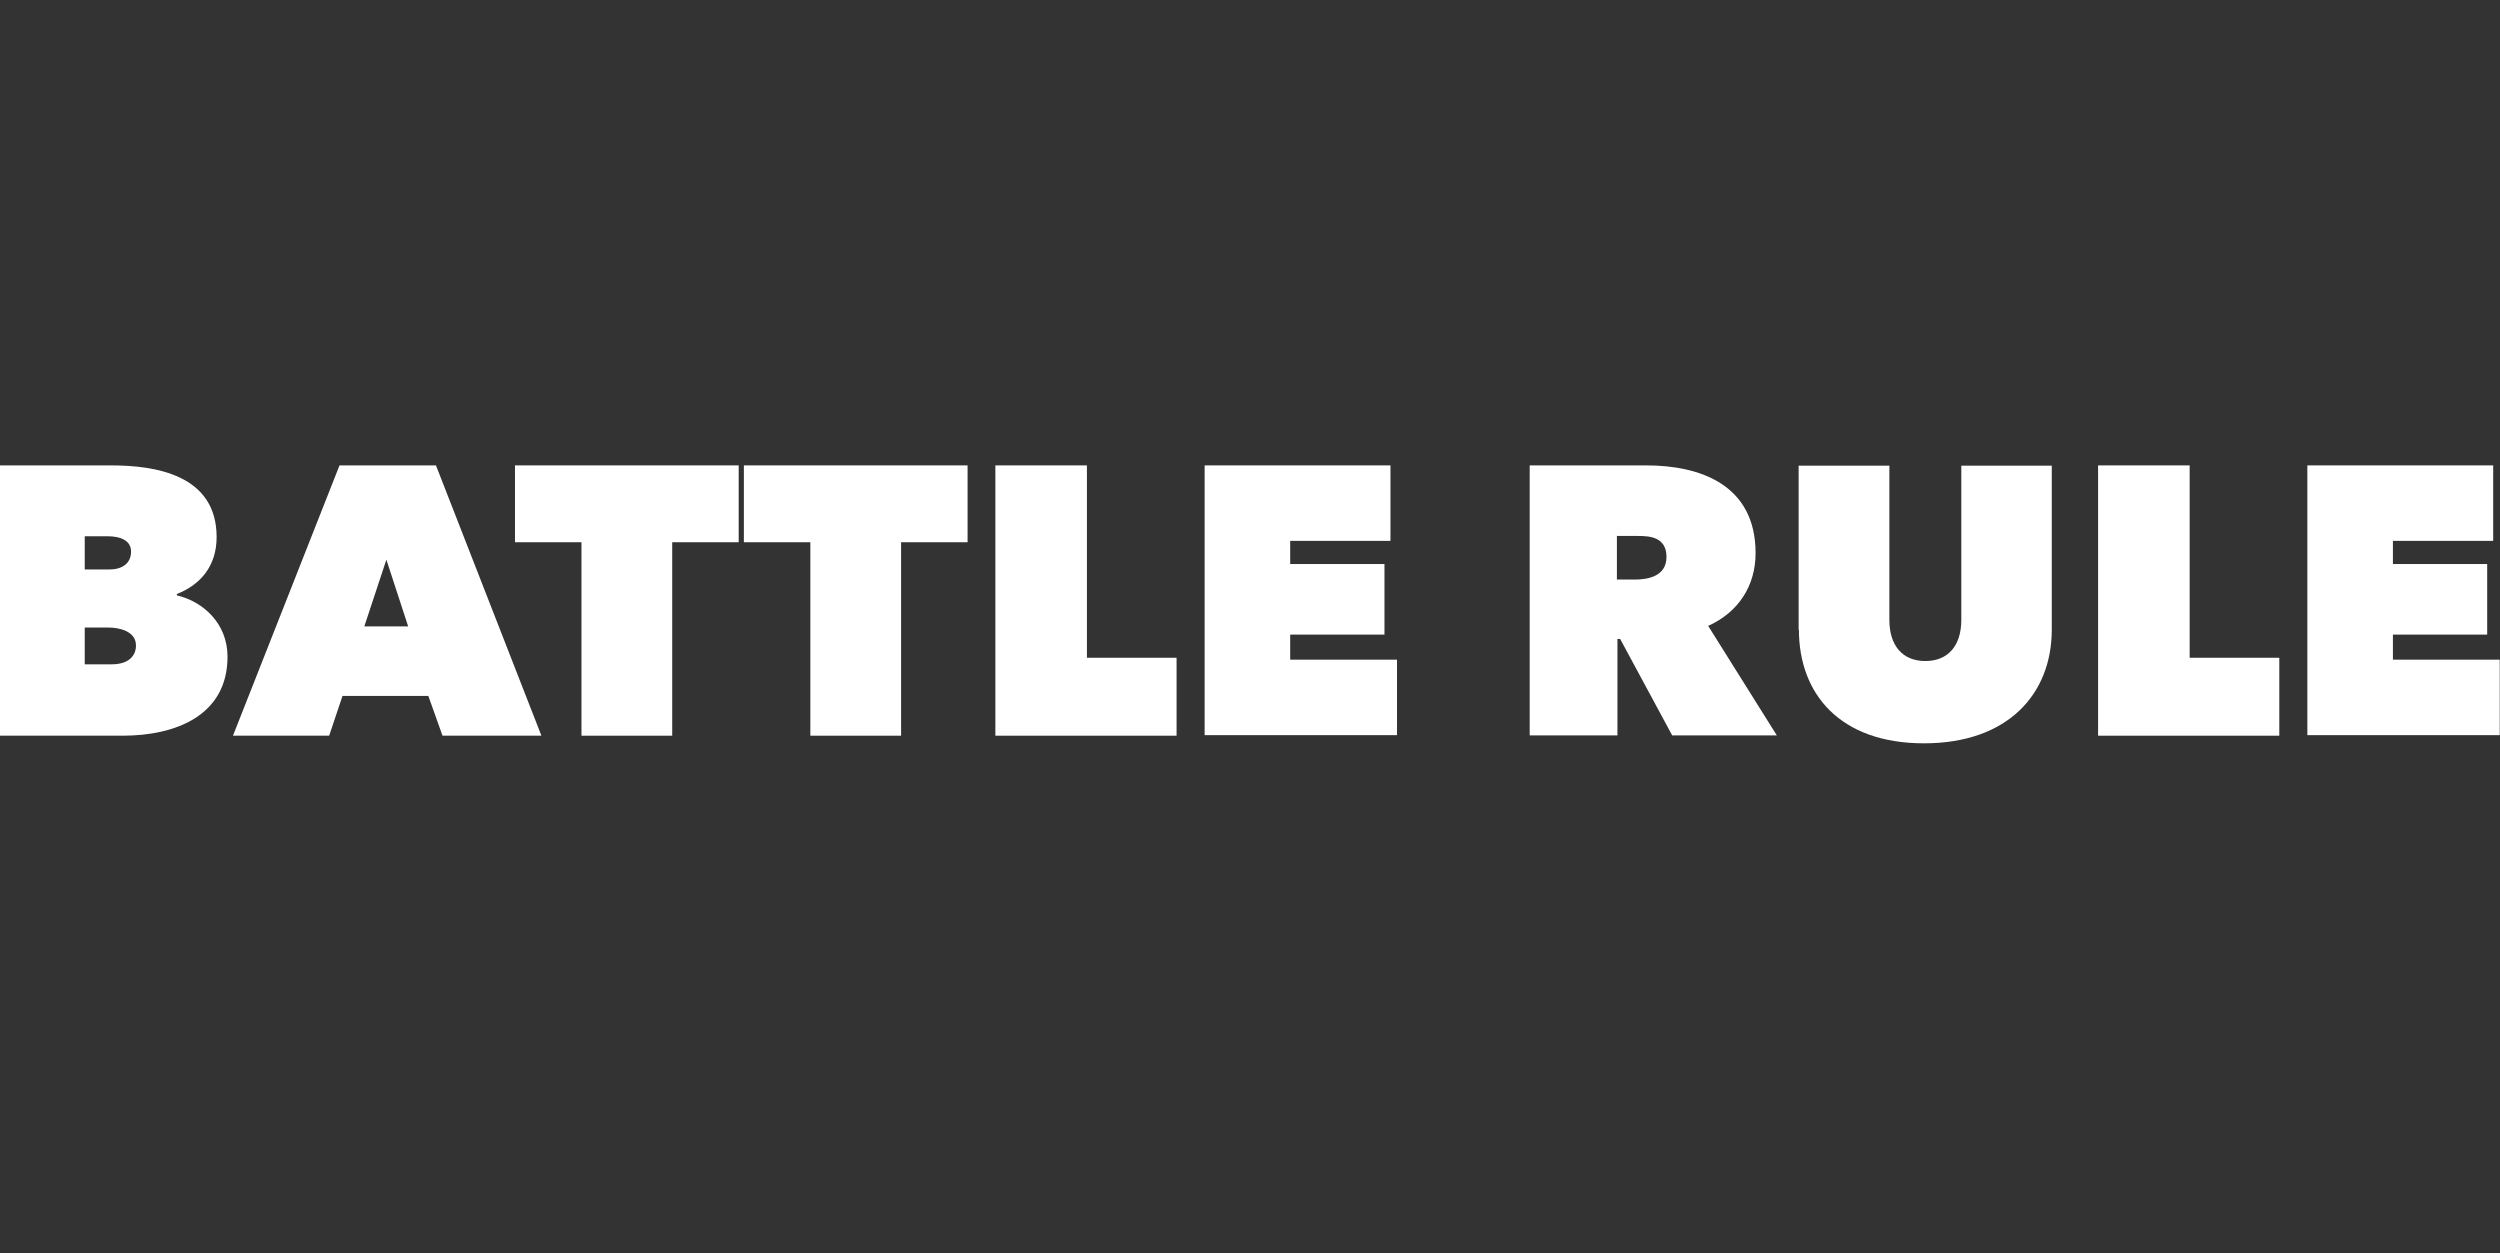
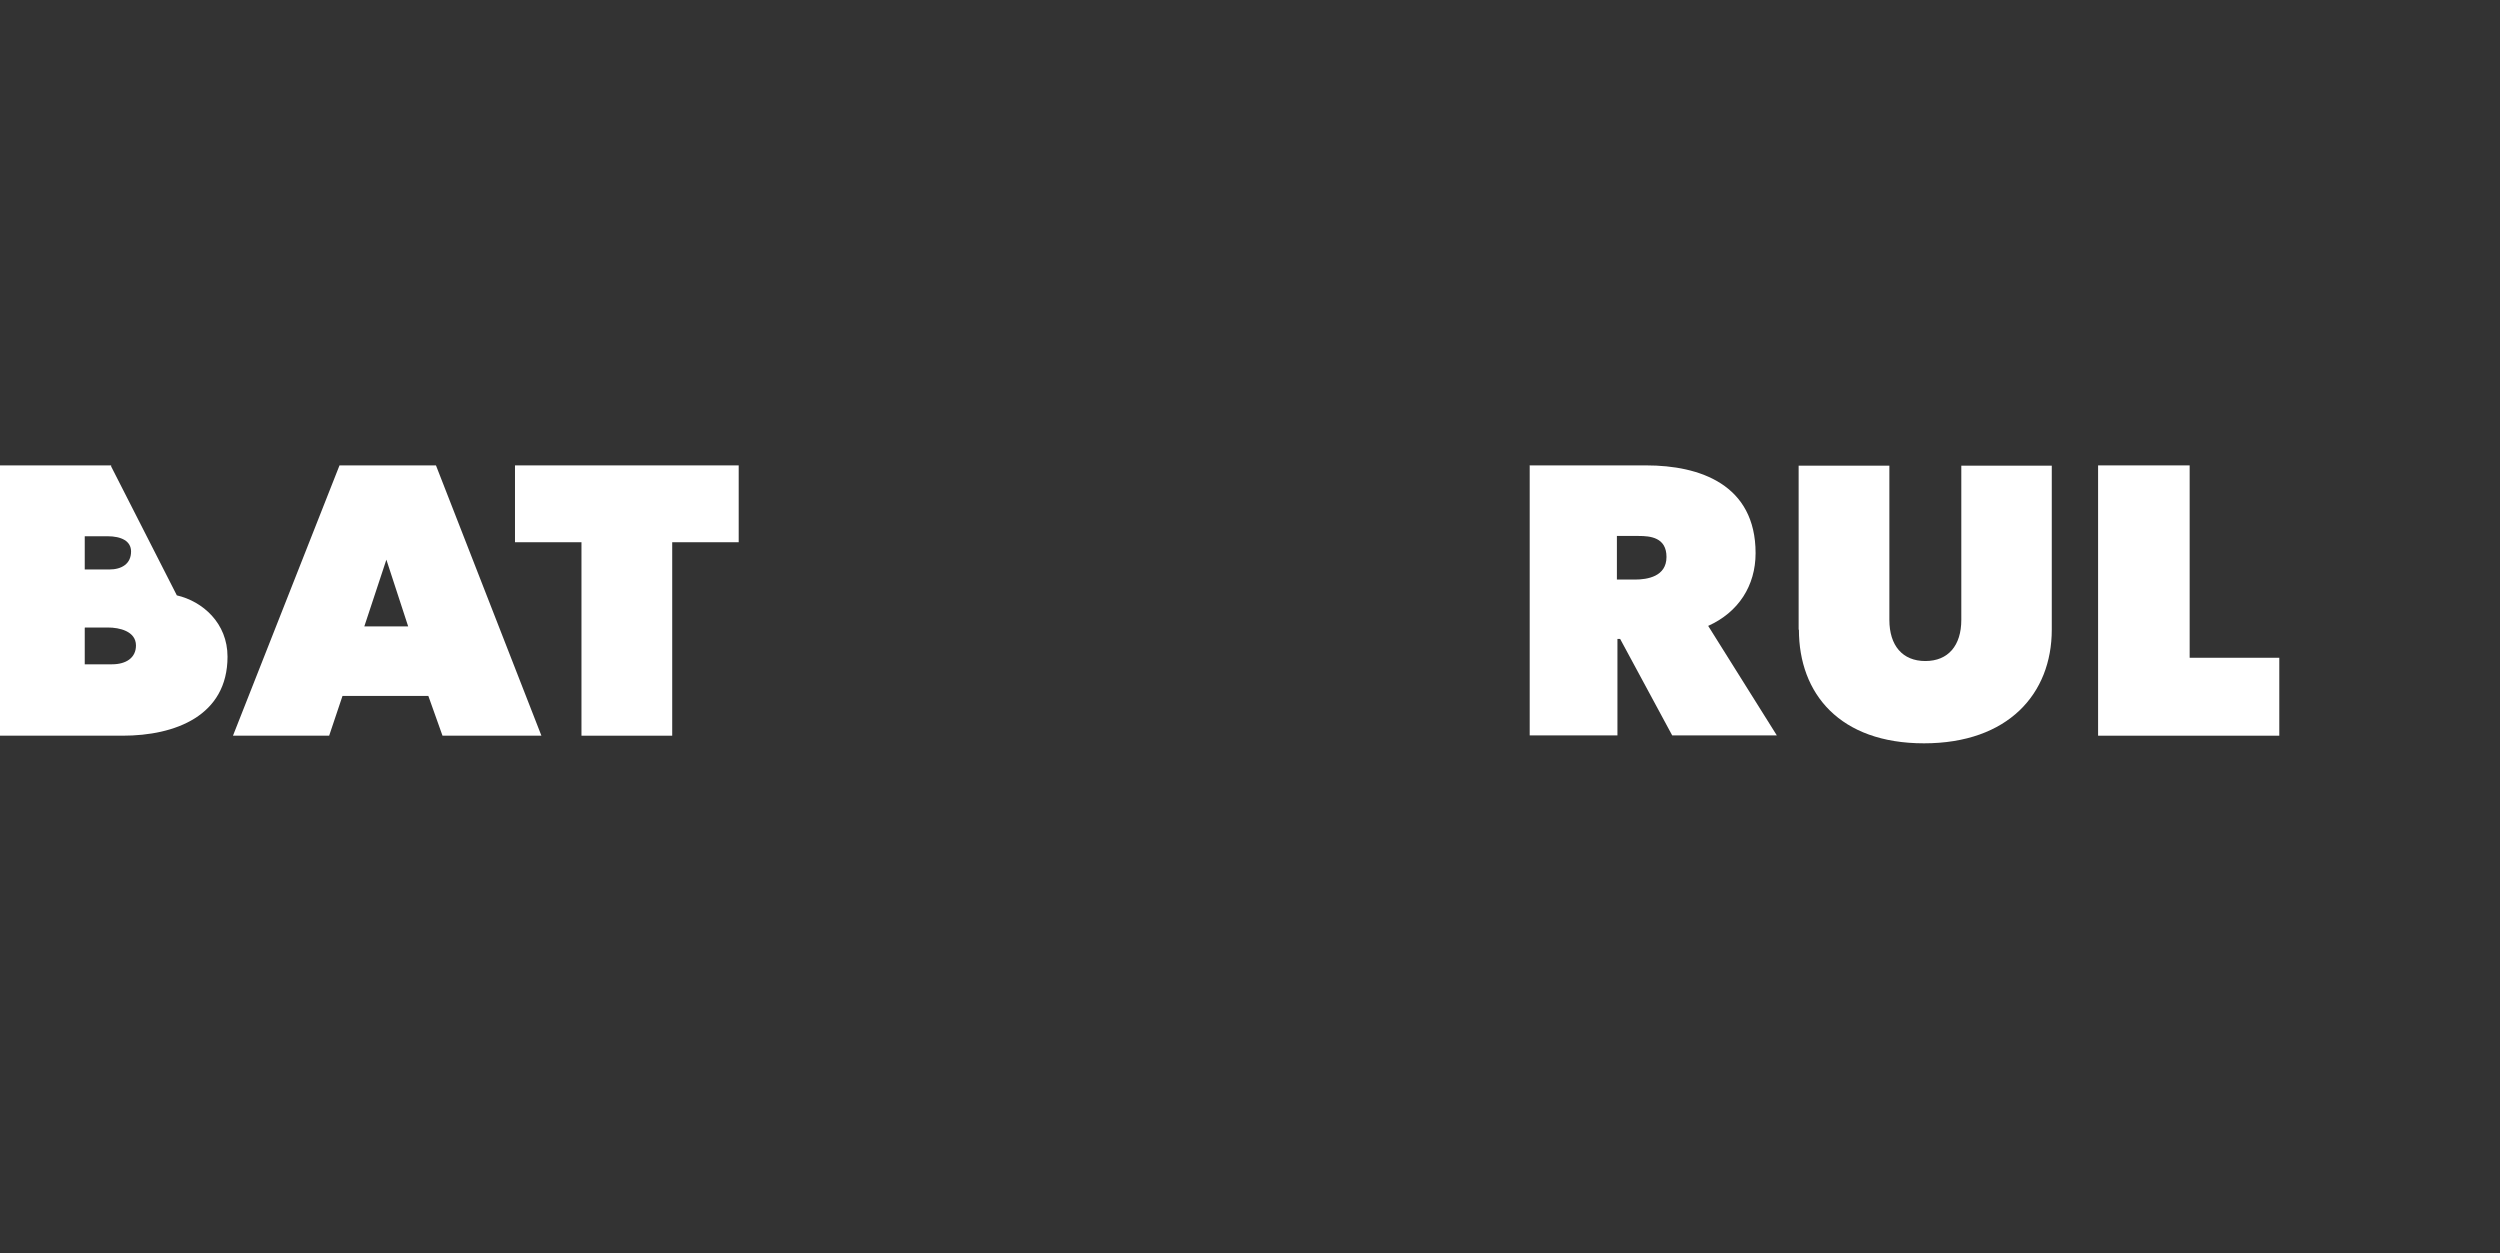
<svg xmlns="http://www.w3.org/2000/svg" id="_レイヤー_2" data-name="レイヤー 2" viewBox="0 0 91.75 46">
  <rect x="0" y="0" width="91.75" height="46" fill="#333333" stroke="none" />
  <defs>
    <style>
      .cls-1 {
        fill: #fff;
      }

      .cls-2 {
        isolation: isolate;
      }

      .cls-2, .cls-3 {
        fill: none;
      }
    </style>
  </defs>
  <g id="outline">
-     <rect class="cls-3" width="91.75" height="46" />
    <g id="BATLLE_RULE" data-name="BATLLE RULE" class="cls-2">
      <g class="cls-2">
-         <path class="cls-1" d="m6.49,21.85c.95.22,1.86,1.02,1.86,2.25,0,2.17-1.92,2.9-3.85,2.9H0v-9.92h4.08c1.61,0,3.87.34,3.87,2.63,0,1.06-.59,1.75-1.46,2.09v.04Zm-3.38-2.17v1.22h.9c.46,0,.8-.21.8-.66,0-.38-.35-.56-.87-.56h-.83Zm0,3.36v1.34h1c.52,0,.88-.24.88-.69,0-.53-.62-.66-1.02-.66h-.85Z" />
+         <path class="cls-1" d="m6.49,21.85c.95.22,1.86,1.02,1.86,2.25,0,2.17-1.92,2.9-3.85,2.9H0v-9.92h4.08v.04Zm-3.38-2.17v1.22h.9c.46,0,.8-.21.8-.66,0-.38-.35-.56-.87-.56h-.83Zm0,3.36v1.34h1c.52,0,.88-.24.88-.69,0-.53-.62-.66-1.02-.66h-.85Z" />
        <path class="cls-1" d="m12.46,17.08h3.54l3.87,9.92h-3.63l-.52-1.46h-3.15l-.49,1.46h-3.53l3.91-9.92Zm1.72,3.46l-.81,2.45h1.61l-.8-2.45Z" />
        <path class="cls-1" d="m24.67,27h-3.33v-7.1h-2.44v-2.82h8.21v2.82h-2.44v7.1Z" />
-         <path class="cls-1" d="m33.07,27h-3.33v-7.1h-2.44v-2.82h8.21v2.82h-2.44v7.1Z" />
-         <path class="cls-1" d="m36.53,17.08h3.36v7.06h3.29v2.86h-6.65v-9.92Z" />
-         <path class="cls-1" d="m44.21,17.08h6.82v2.77h-3.68v.85h3.46v2.59h-3.46v.92h3.92v2.77h-7.06v-9.92Z" />
        <path class="cls-1" d="m56.15,17.08h4.27c1.96,0,4.01.7,4.01,3.22,0,1.2-.63,2.17-1.74,2.67l2.52,4.02h-3.84l-1.91-3.54h-.1v3.54h-3.22v-9.92Zm3.19,4.19h.66c.46,0,1.16-.11,1.16-.83s-.6-.77-1.02-.77h-.8v1.6Z" />
        <path class="cls-1" d="m66.01,23.11v-6.02h3.33v5.66c0,.94.48,1.51,1.32,1.51s1.32-.57,1.32-1.51v-5.66h3.32v6.02c0,2.35-1.6,4.17-4.69,4.17s-4.59-1.82-4.59-4.17Z" />
        <path class="cls-1" d="m77,17.08h3.36v7.06h3.29v2.86h-6.65v-9.92Z" />
-         <path class="cls-1" d="m84.68,17.08h6.82v2.77h-3.68v.85h3.46v2.59h-3.46v.92h3.92v2.77h-7.06v-9.92Z" />
      </g>
    </g>
  </g>
</svg>